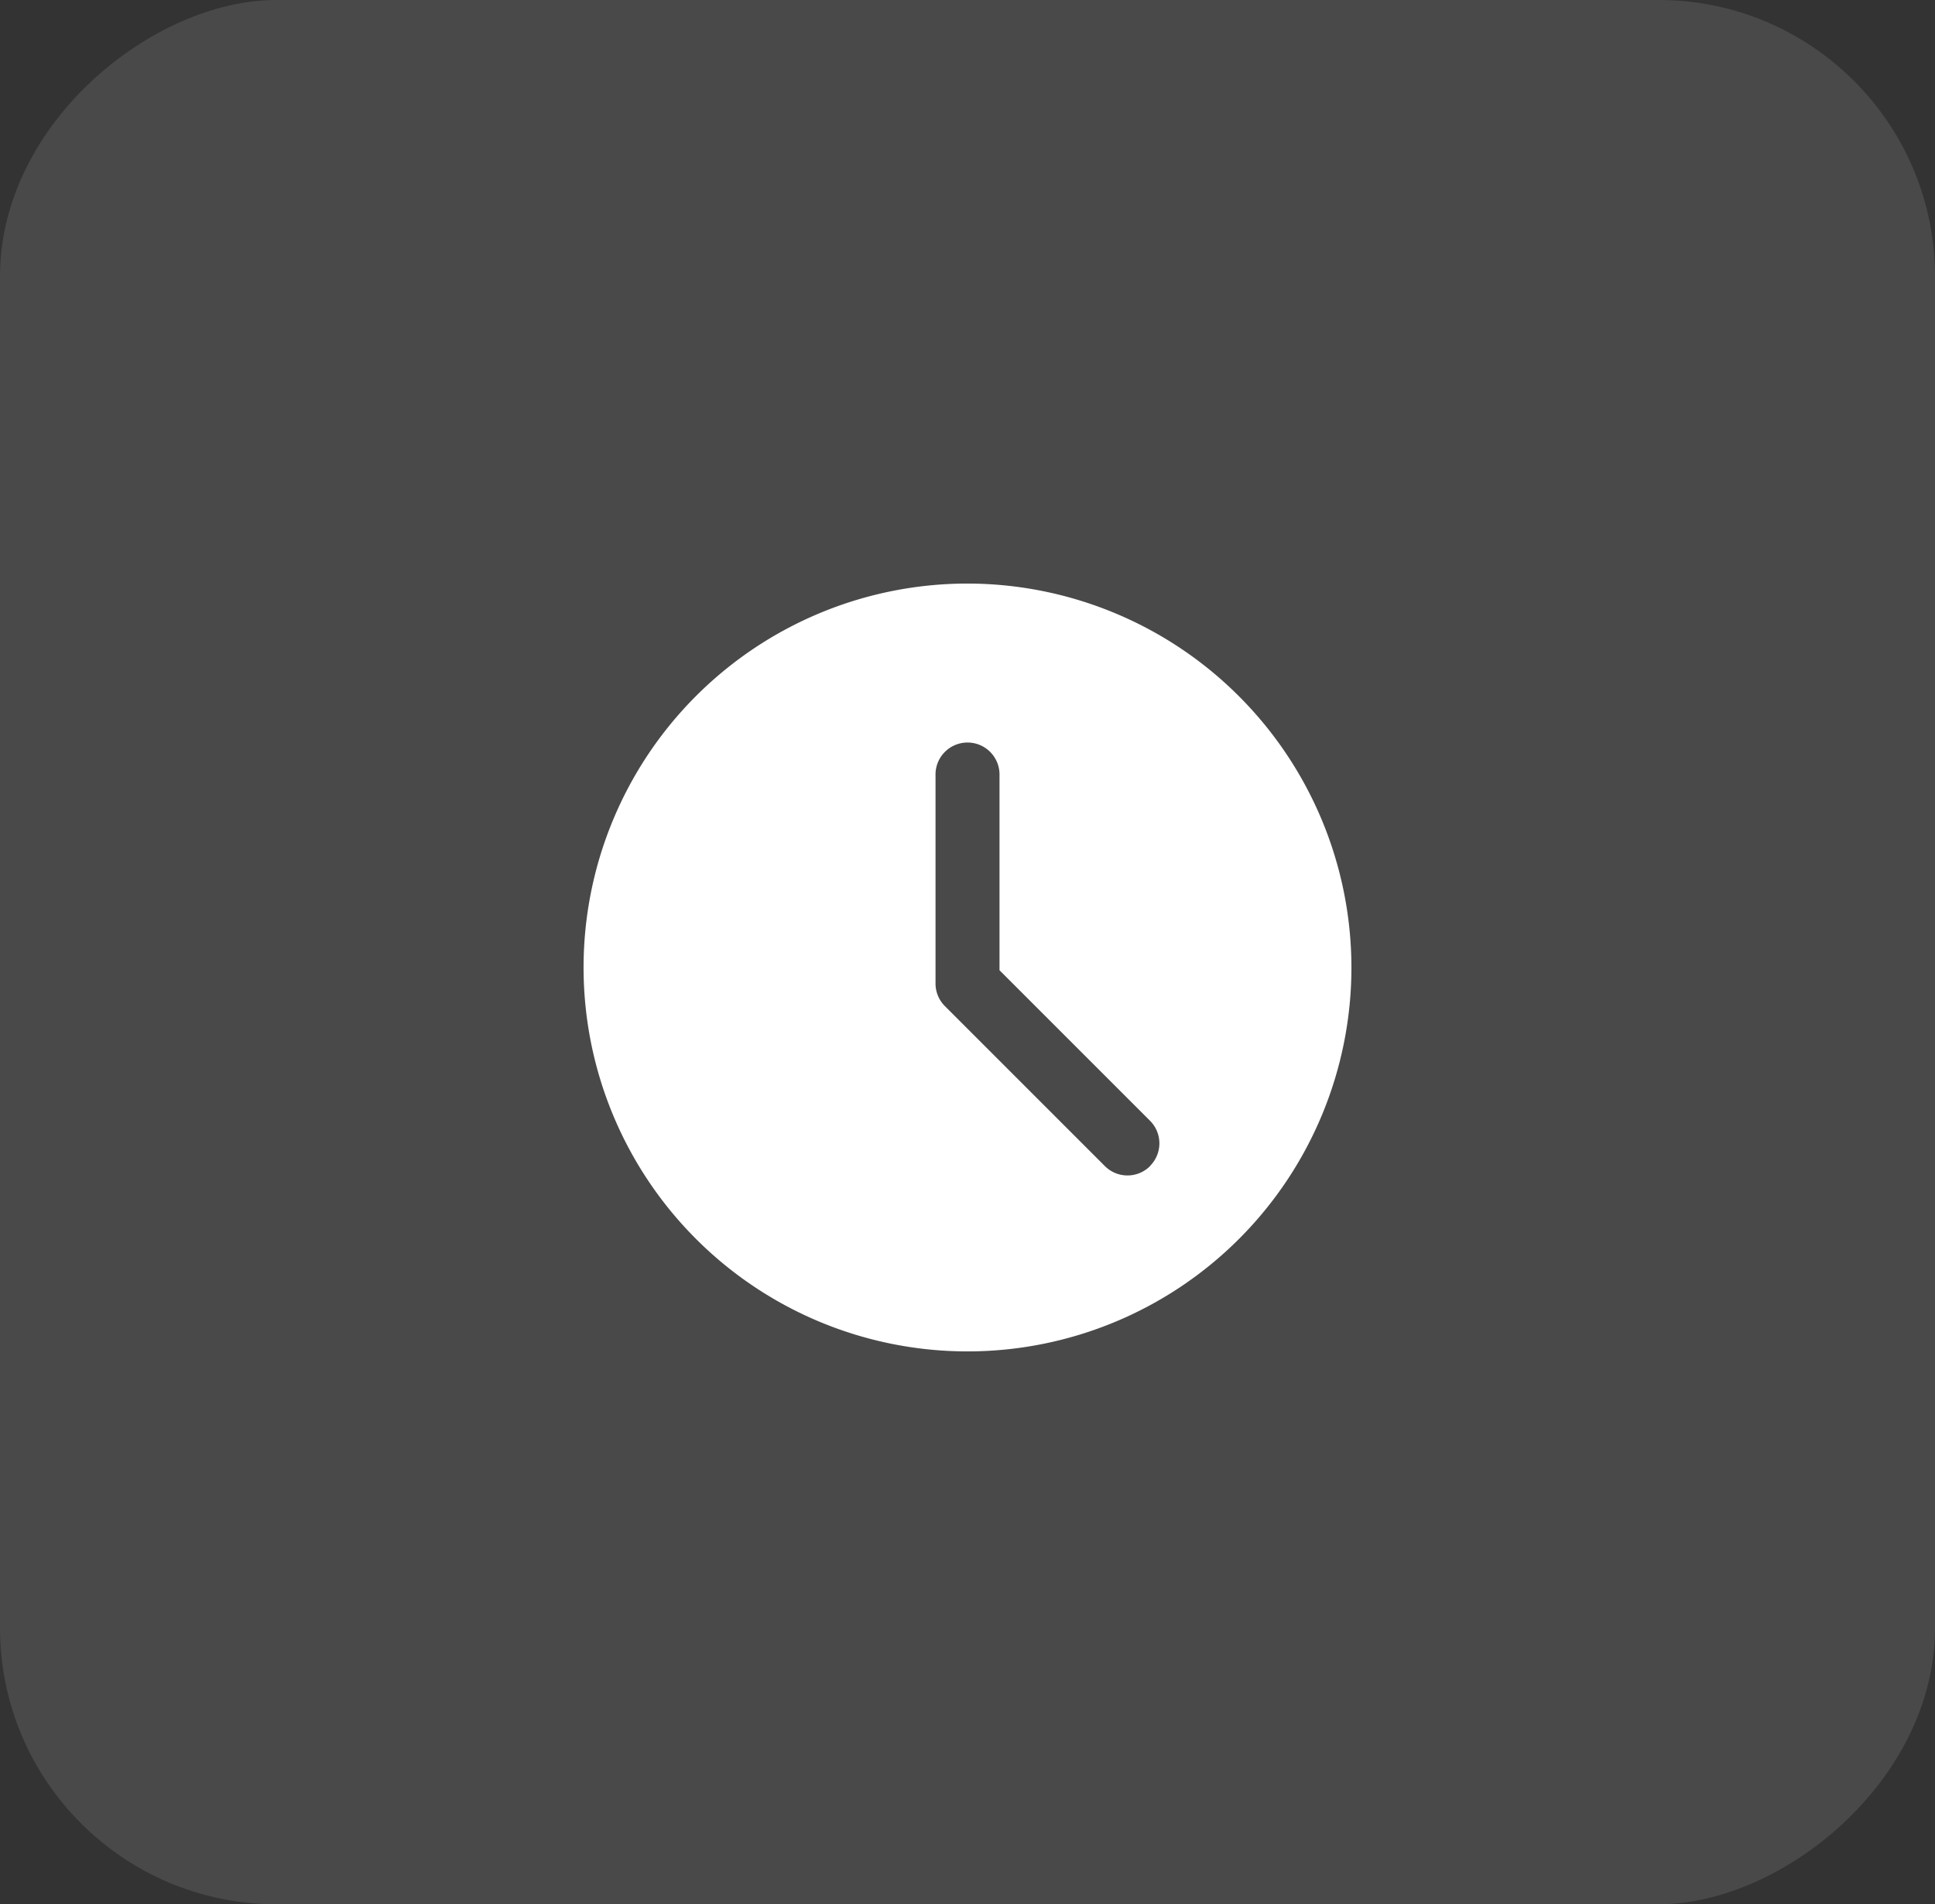
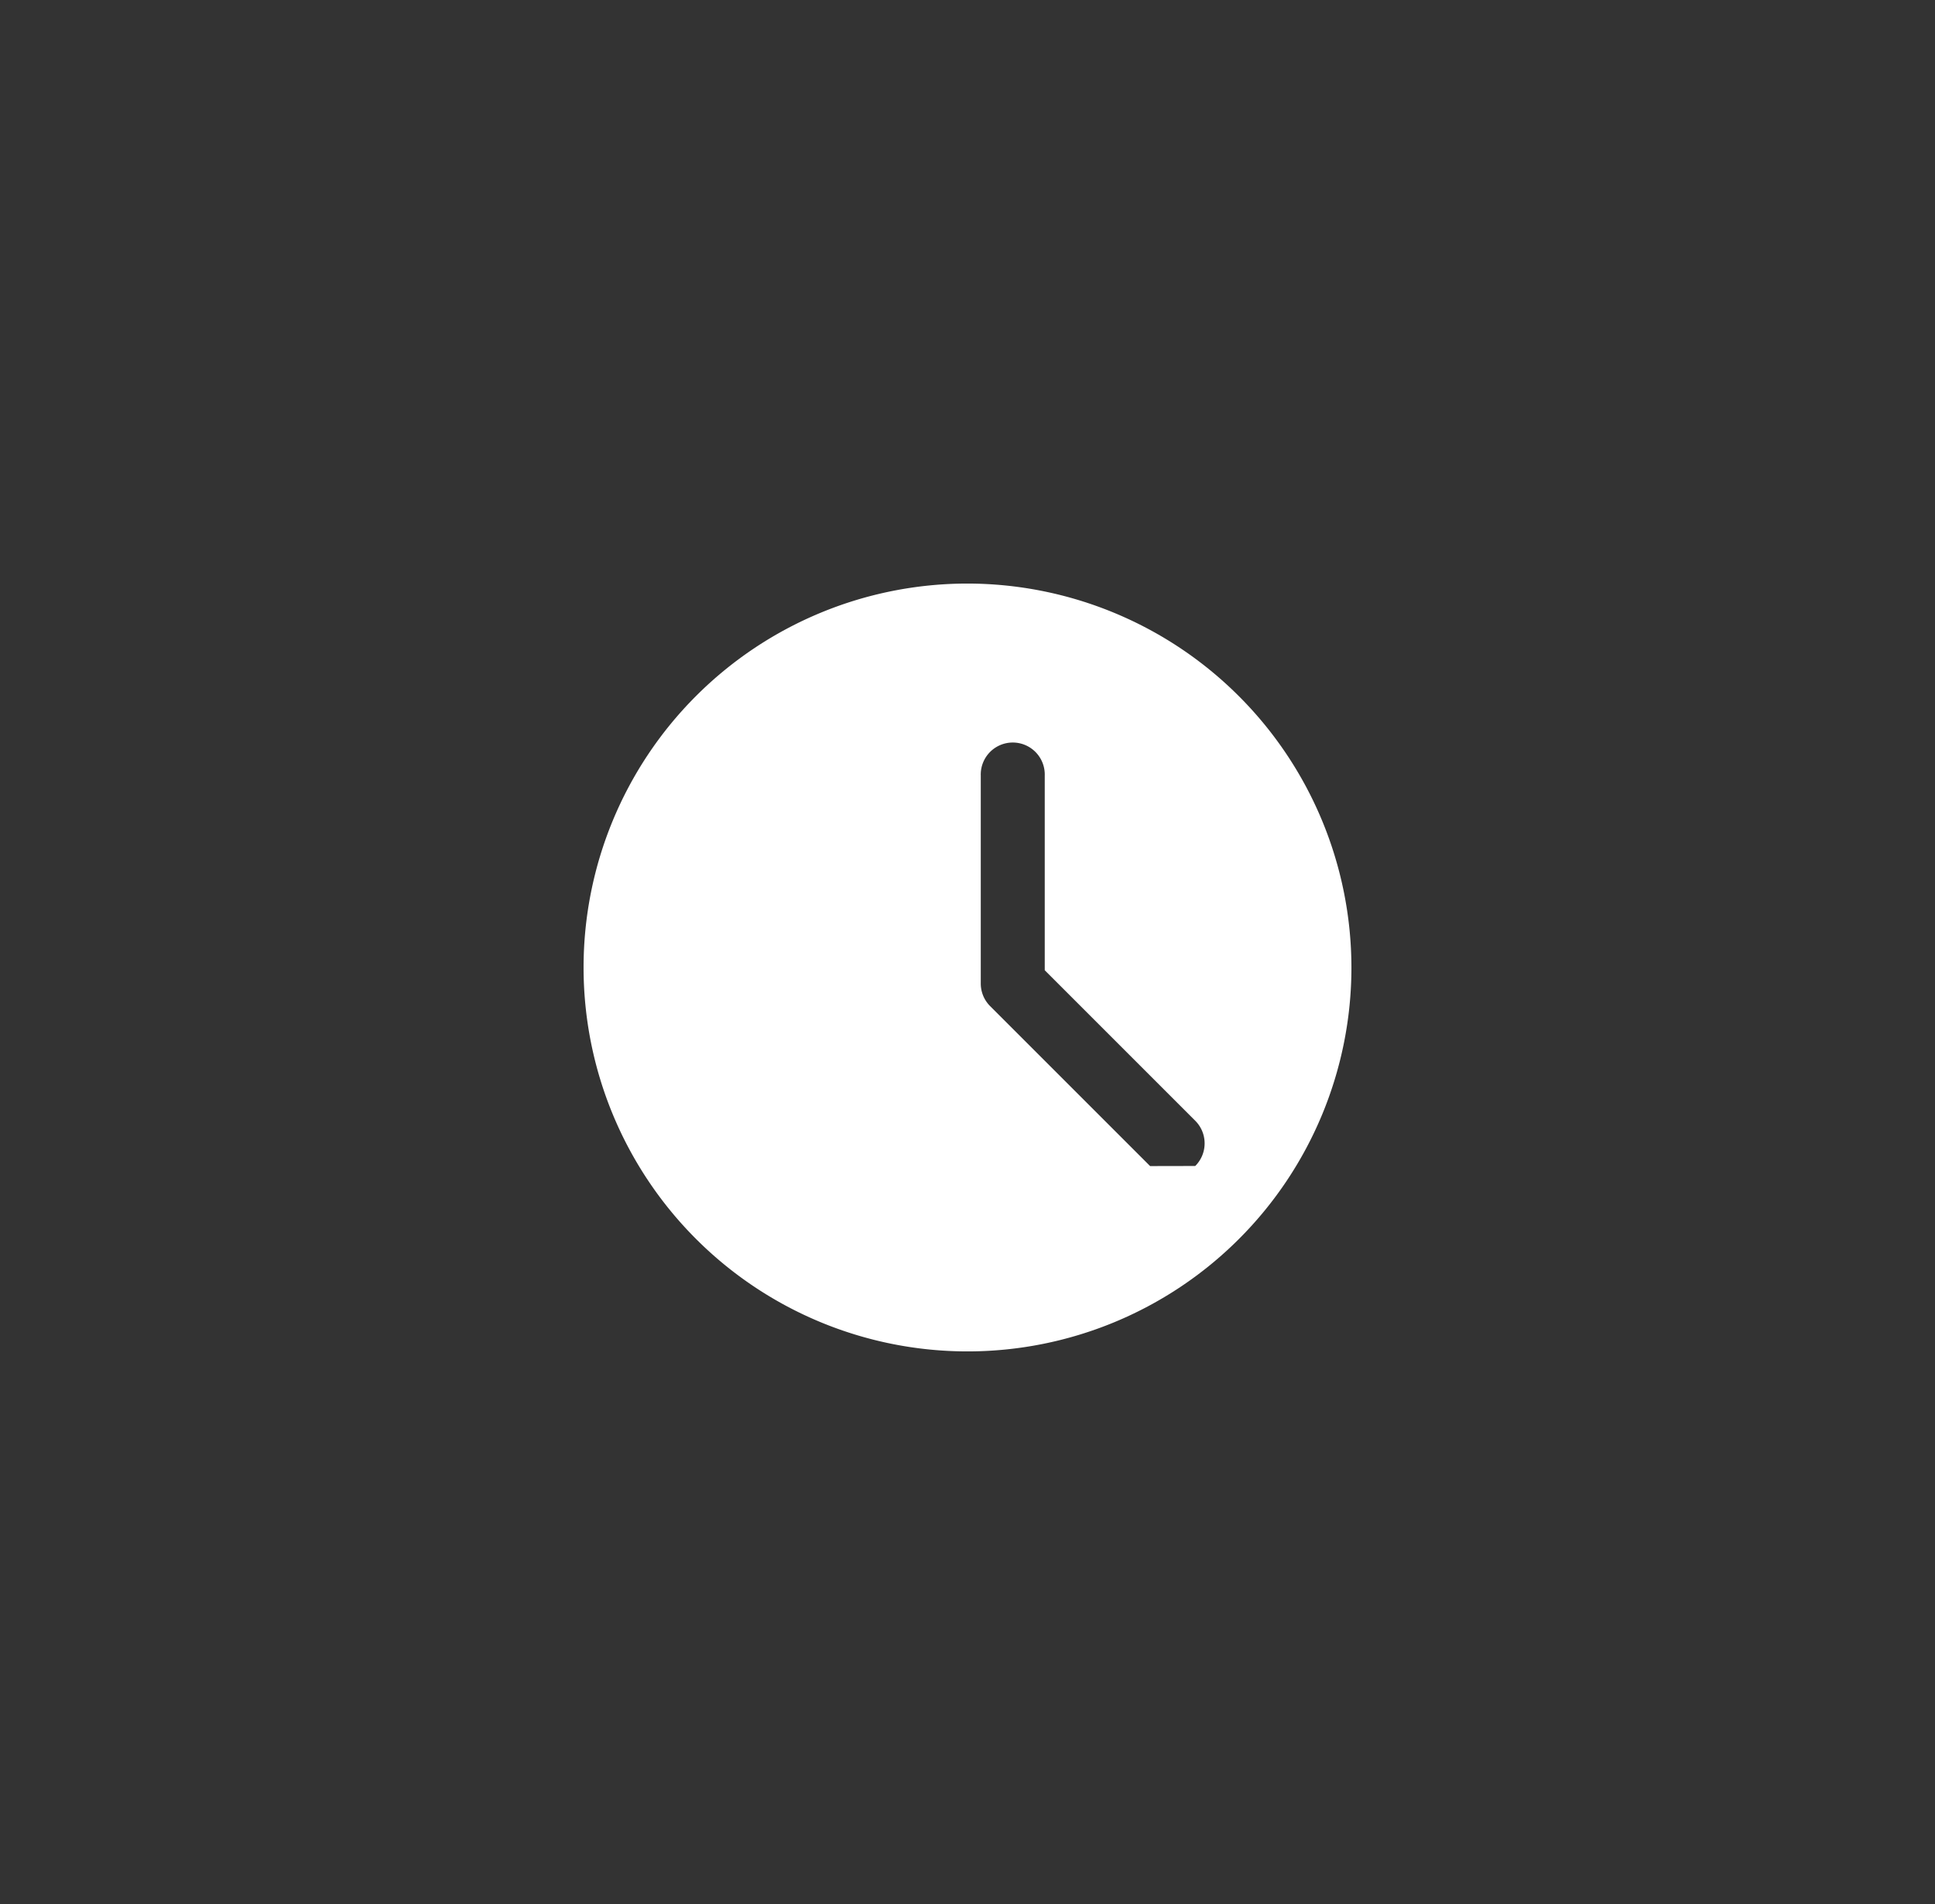
<svg xmlns="http://www.w3.org/2000/svg" width="63" height="62" viewBox="0 0 63 62">
  <rect x="0" y="0" width="63" height="62" fill="#333333" stroke="none" />
  <g id="Group_2686" data-name="Group 2686" transform="translate(0.358 -0.284)">
    <g id="Group_2417" data-name="Group 2417" transform="translate(62.284 62.284) rotate(180)">
      <g id="Icon_Back" data-name="Icon Back" transform="translate(0 62.284) rotate(-90)">
        <g id="Group_2685" data-name="Group 2685">
-           <rect id="Rectangle" width="62" height="63" rx="9" transform="translate(0.284 -0.358)" fill="rgba(255,255,255,0.19)" opacity="0.59" />
-         </g>
+           </g>
      </g>
    </g>
-     <path id="clock" d="M12.5,0A12.5,12.5,0,1,0,25,12.5,12.514,12.514,0,0,0,12.5,0Zm5.945,18.966a1.041,1.041,0,0,1-1.473,0l-5.208-5.208a1.037,1.037,0,0,1-.305-.736V6.25a1.042,1.042,0,1,1,2.083,0v6.34l4.9,4.9a1.041,1.041,0,0,1,0,1.473Zm0,0" transform="translate(18.642 19.284)" fill="#fff" />
+     <path id="clock" d="M12.5,0A12.5,12.5,0,1,0,25,12.5,12.514,12.514,0,0,0,12.5,0Zm5.945,18.966l-5.208-5.208a1.037,1.037,0,0,1-.305-.736V6.25a1.042,1.042,0,1,1,2.083,0v6.34l4.9,4.9a1.041,1.041,0,0,1,0,1.473Zm0,0" transform="translate(18.642 19.284)" fill="#fff" />
  </g>
</svg>